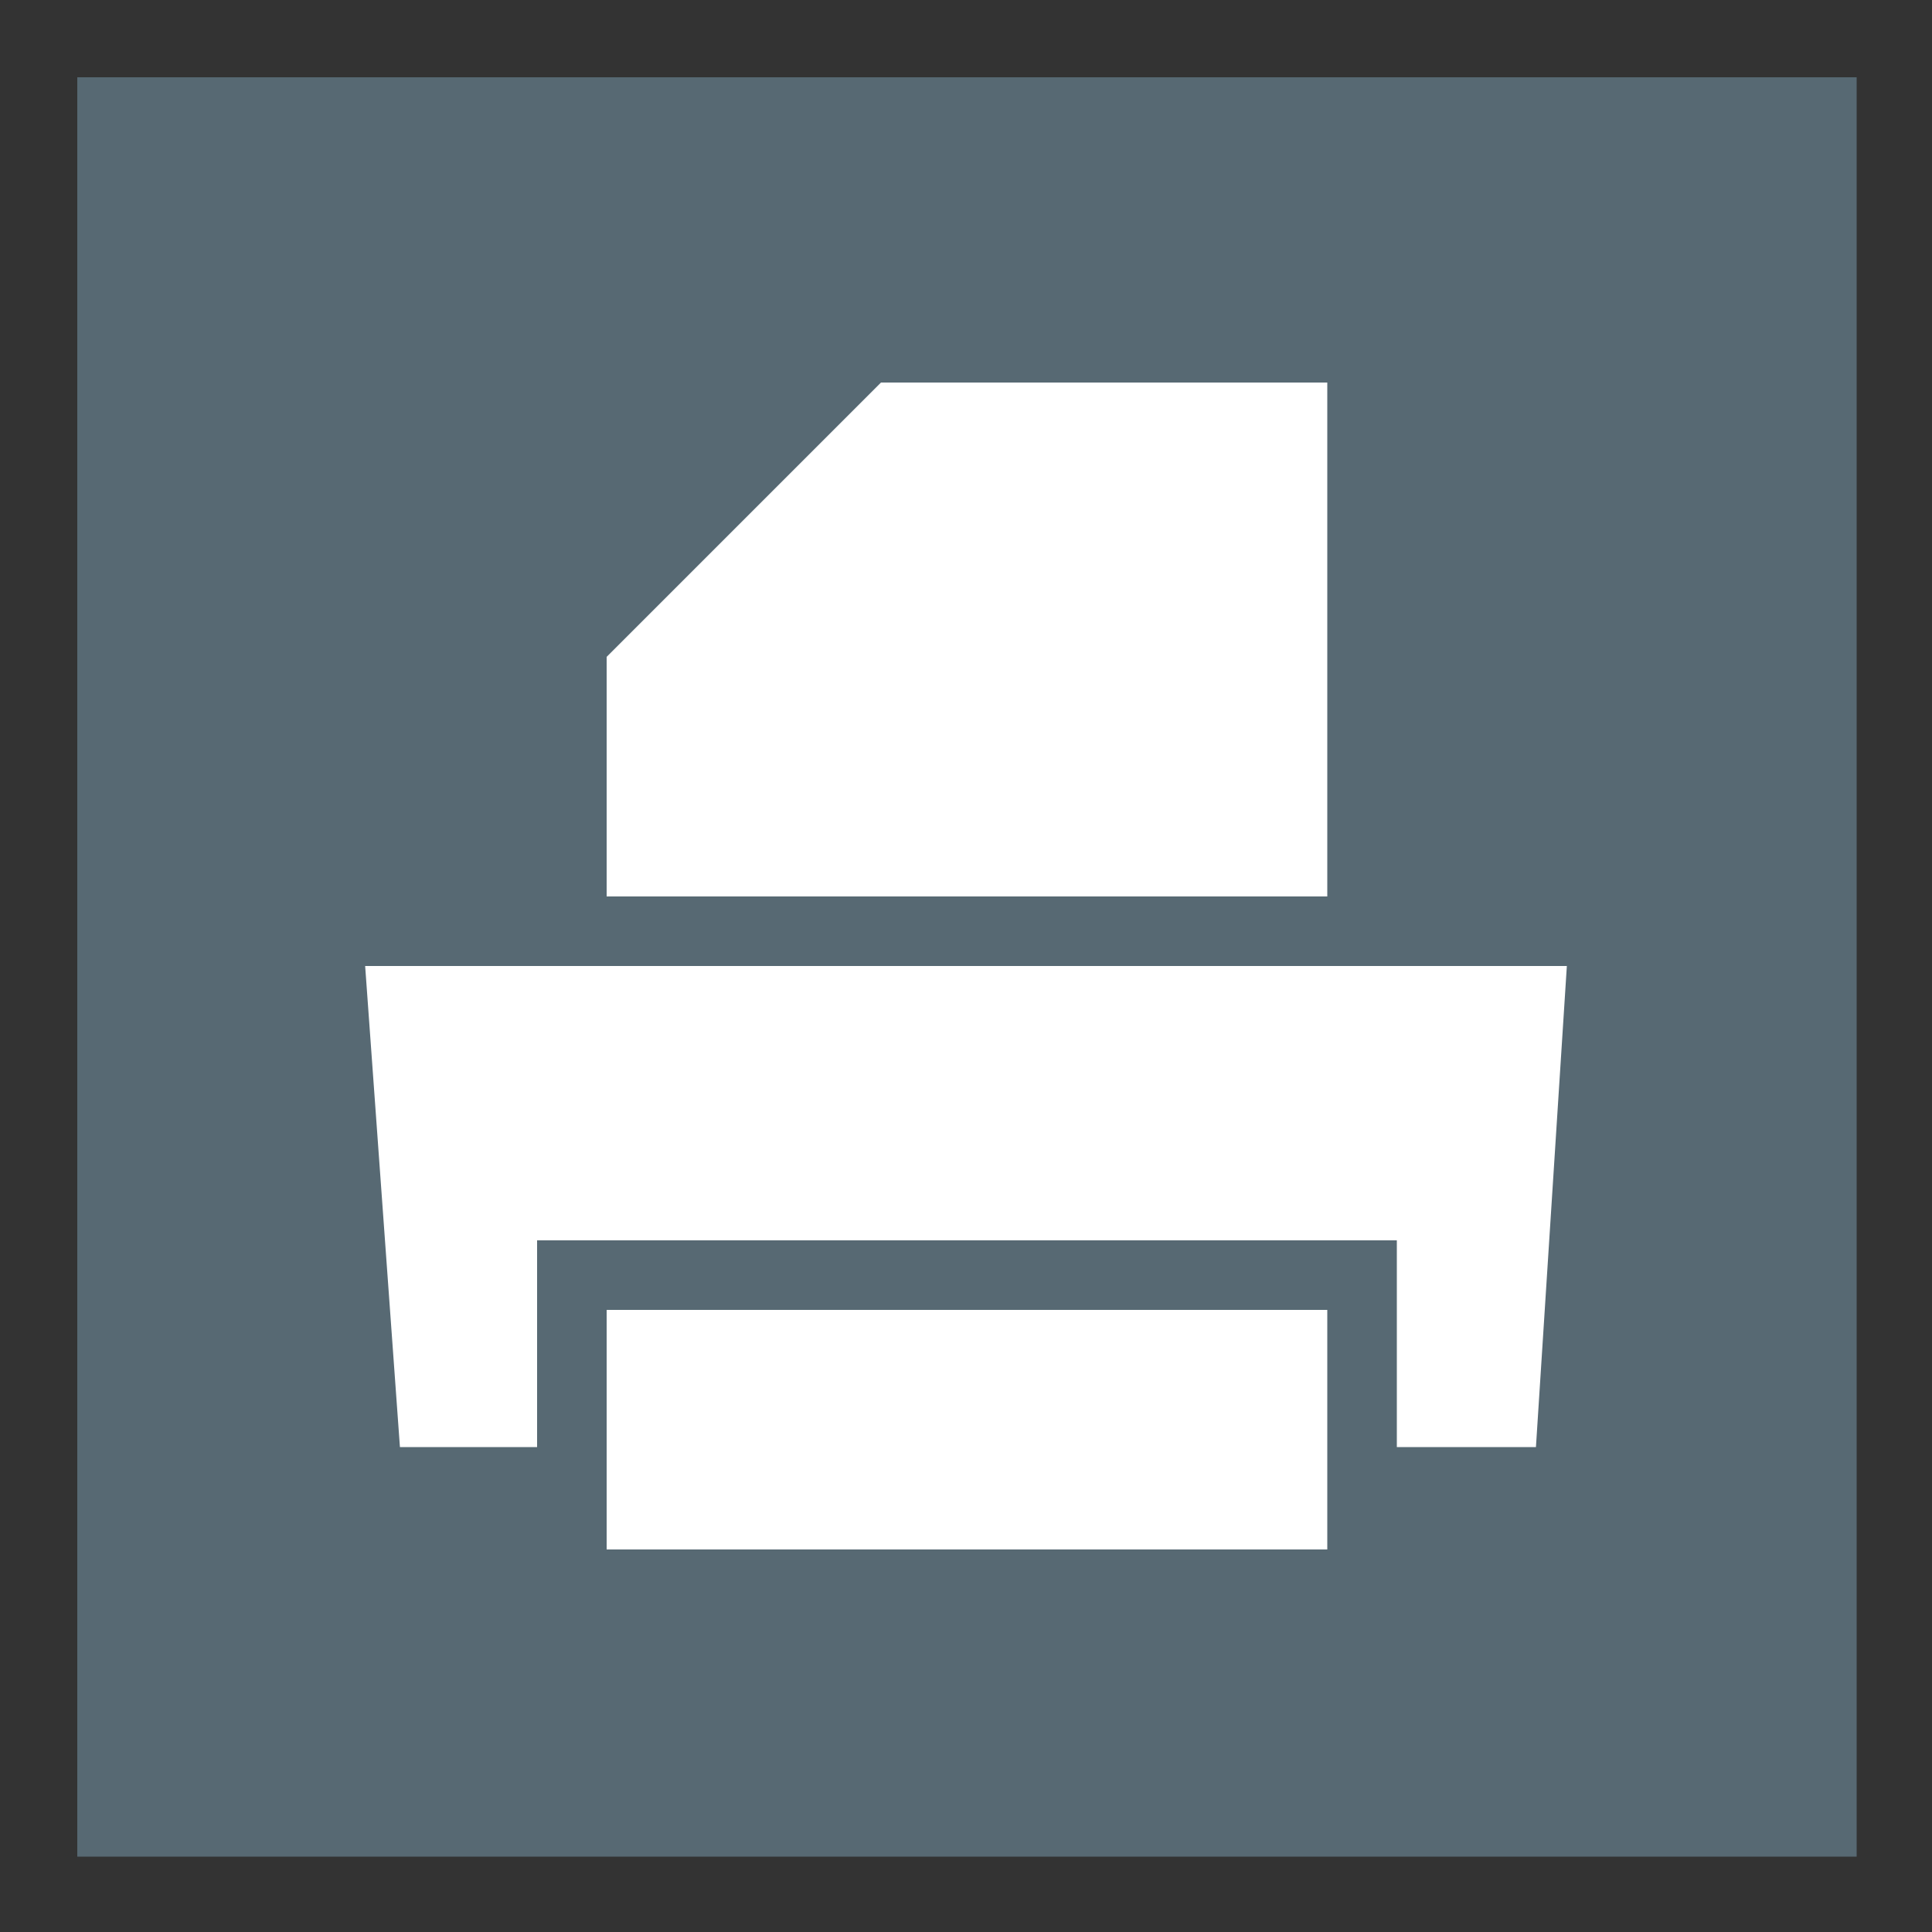
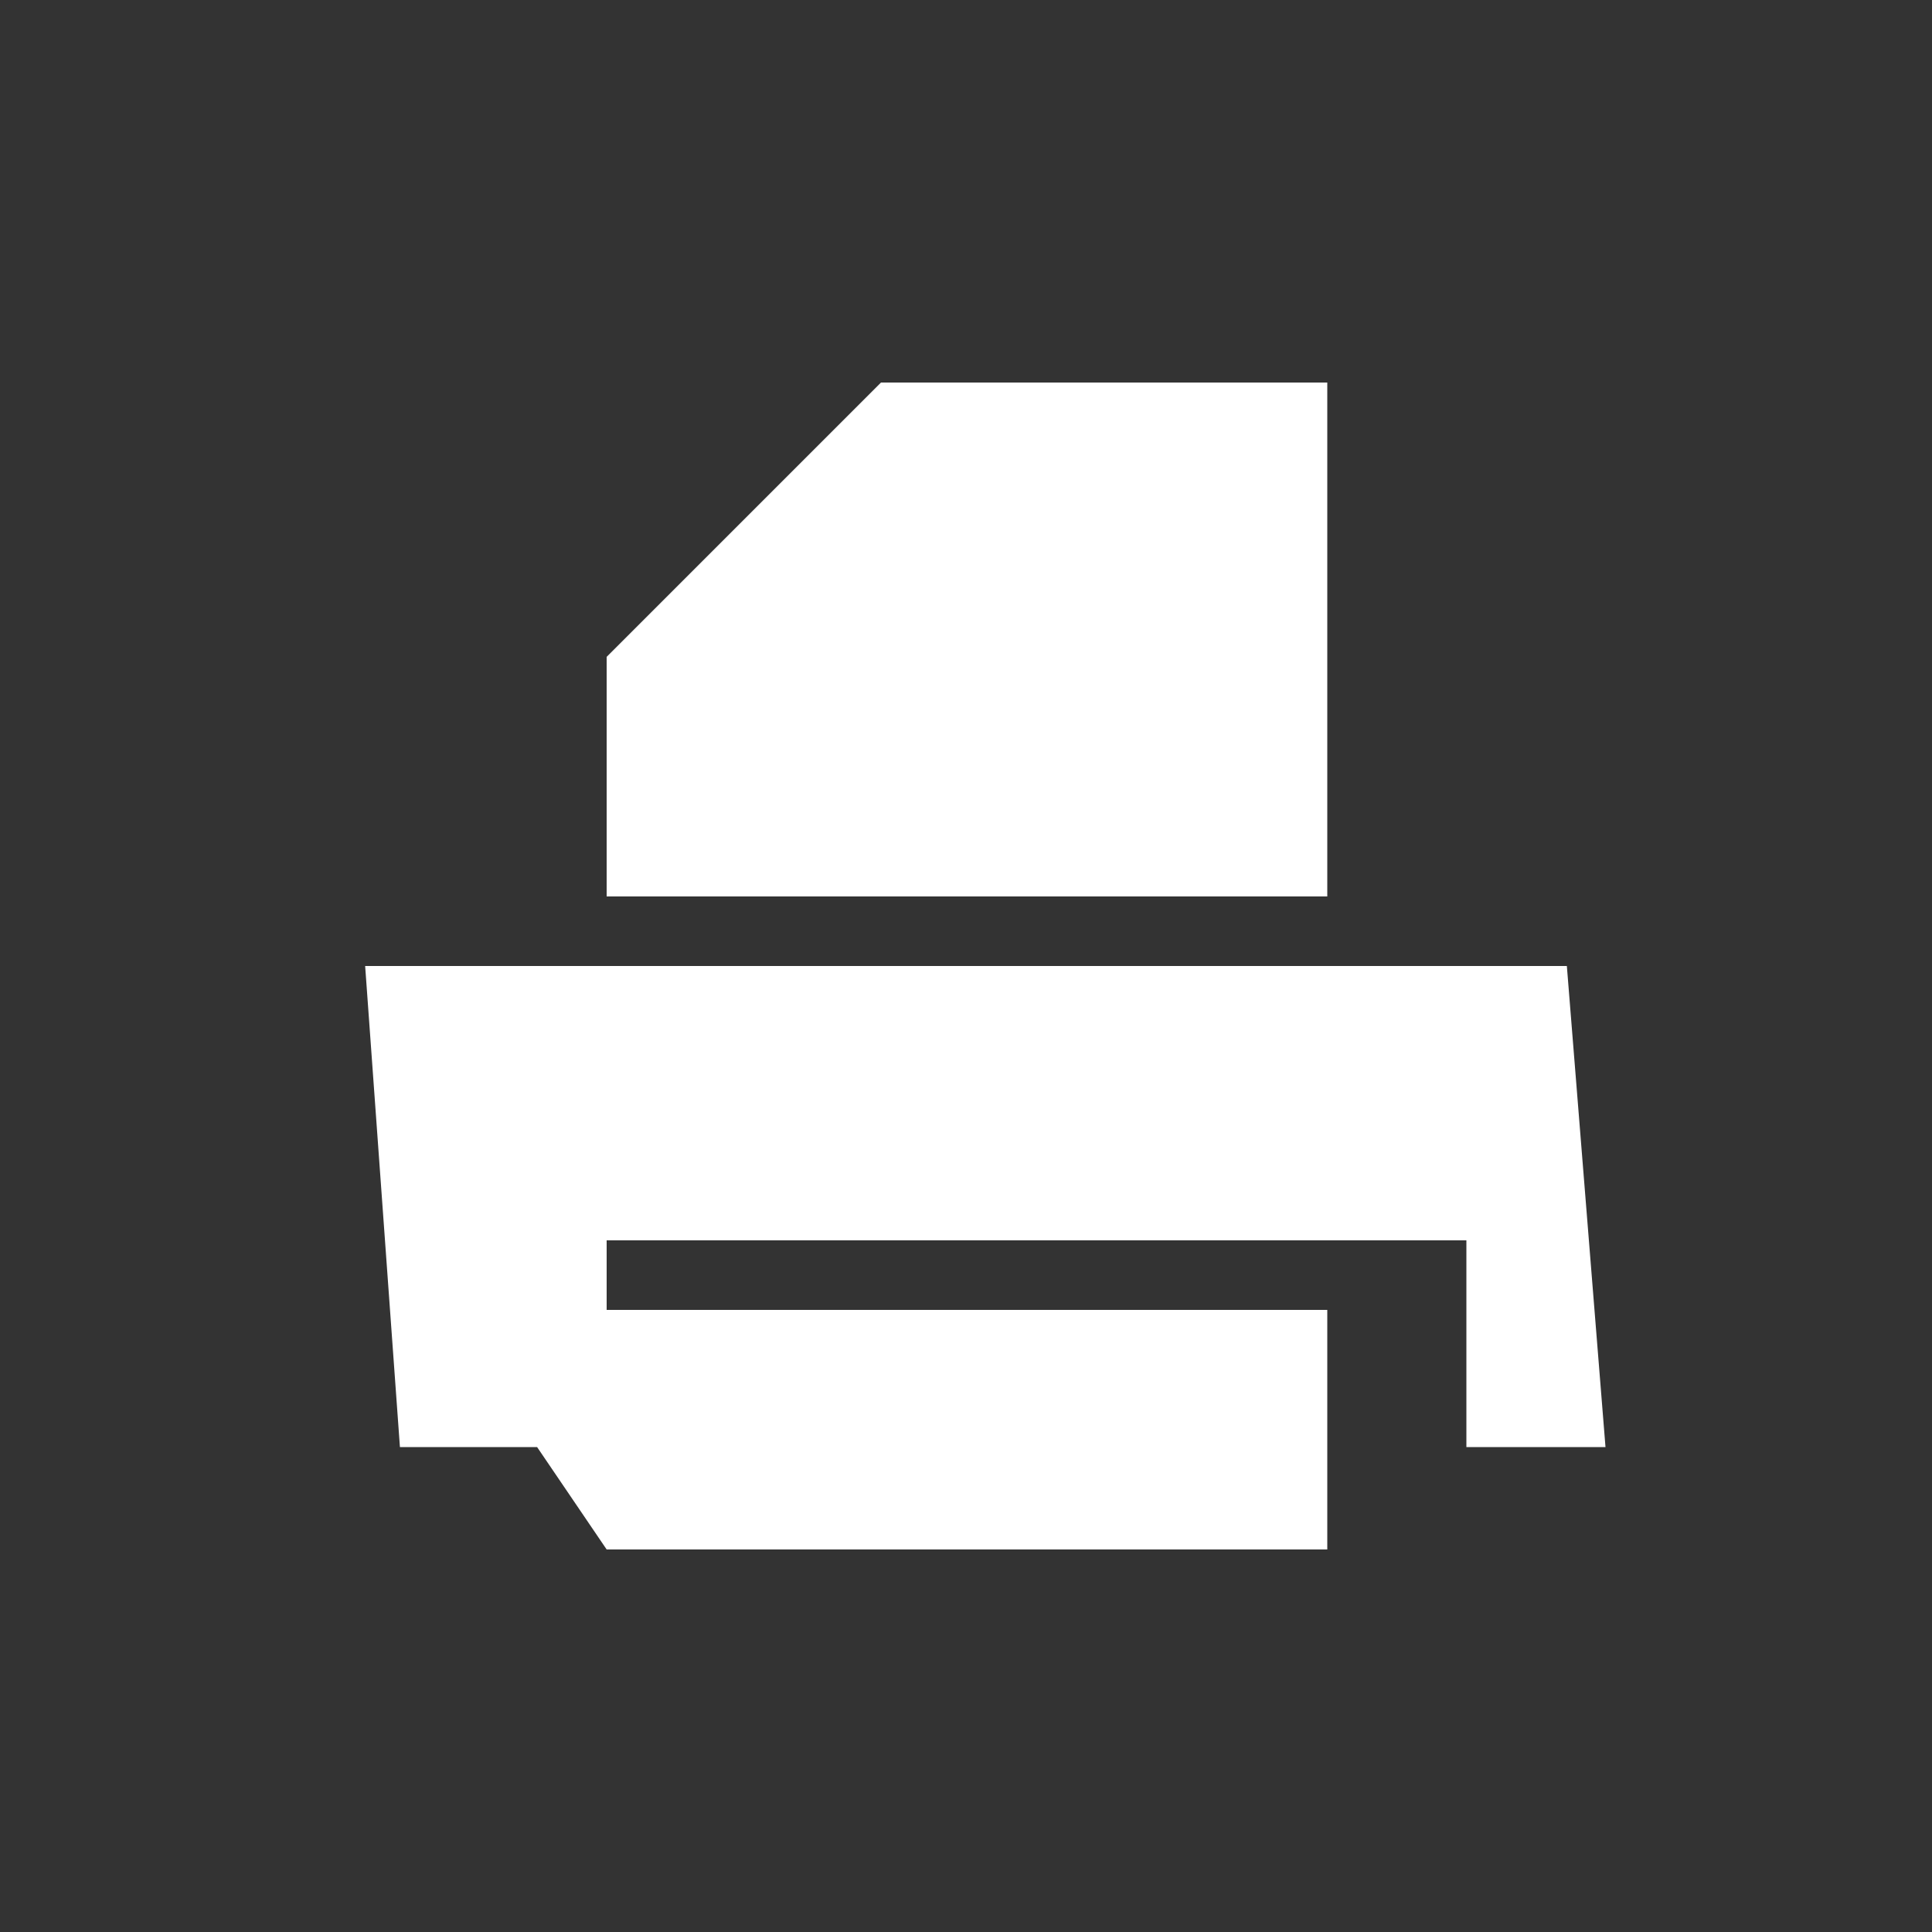
<svg xmlns="http://www.w3.org/2000/svg" version="1.1" id="Layer_1" x="0px" y="0px" viewBox="0 0 100 100" style="enable-background:new 0 0 100 100;" xml:space="preserve">
  <rect x="0" y="0" width="100" height="100" fill="#333333" stroke="none" />
  <style type="text/css">
	.st0{fill:#576973;}
	.st1{fill:#FFFFFF;}
</style>
-   <rect x="4" y="4" class="st0" width="92.1" height="92.1" />
  <g>
-     <path class="st1" d="M31.4,80.2h37.3V67.8H31.4V80.2z M27.8,74.9V64.2h44.5v10.7h7.2L81.1,50H18.9l1.8,24.9H27.8z M68.7,46.4H31.4   V34l14.2-14.2h23.1V46.4z" />
+     <path class="st1" d="M31.4,80.2h37.3V67.8H31.4V80.2z V64.2h44.5v10.7h7.2L81.1,50H18.9l1.8,24.9H27.8z M68.7,46.4H31.4   V34l14.2-14.2h23.1V46.4z" />
  </g>
</svg>